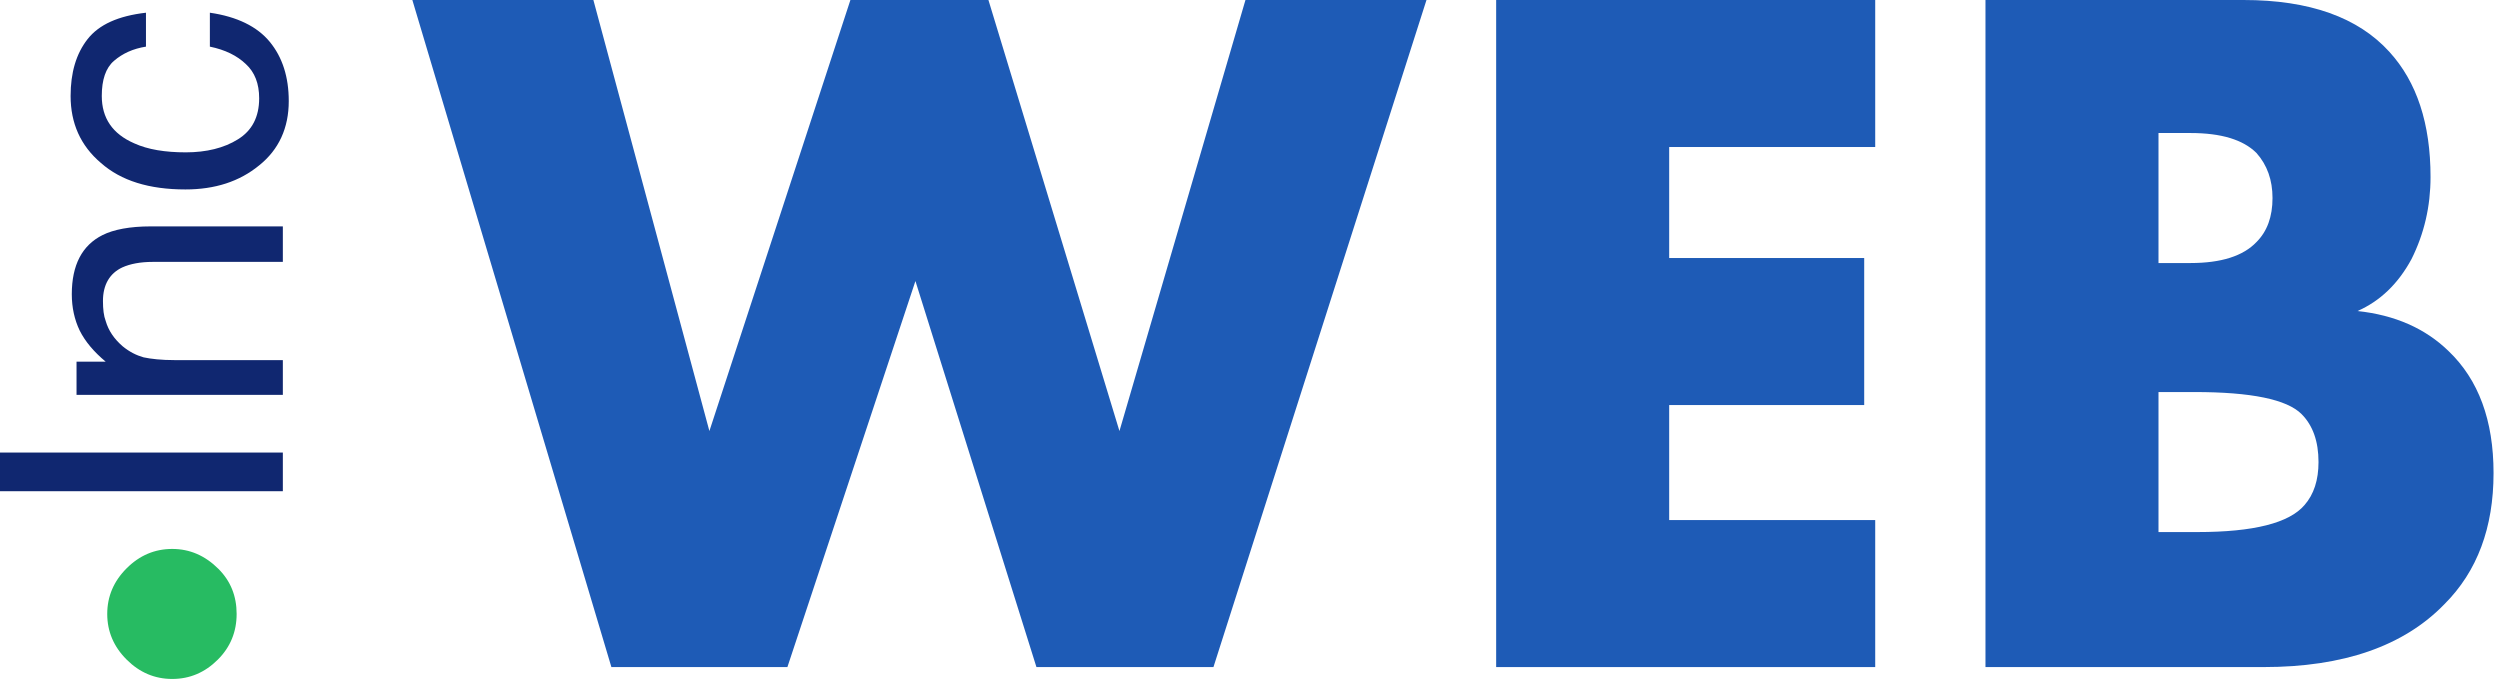
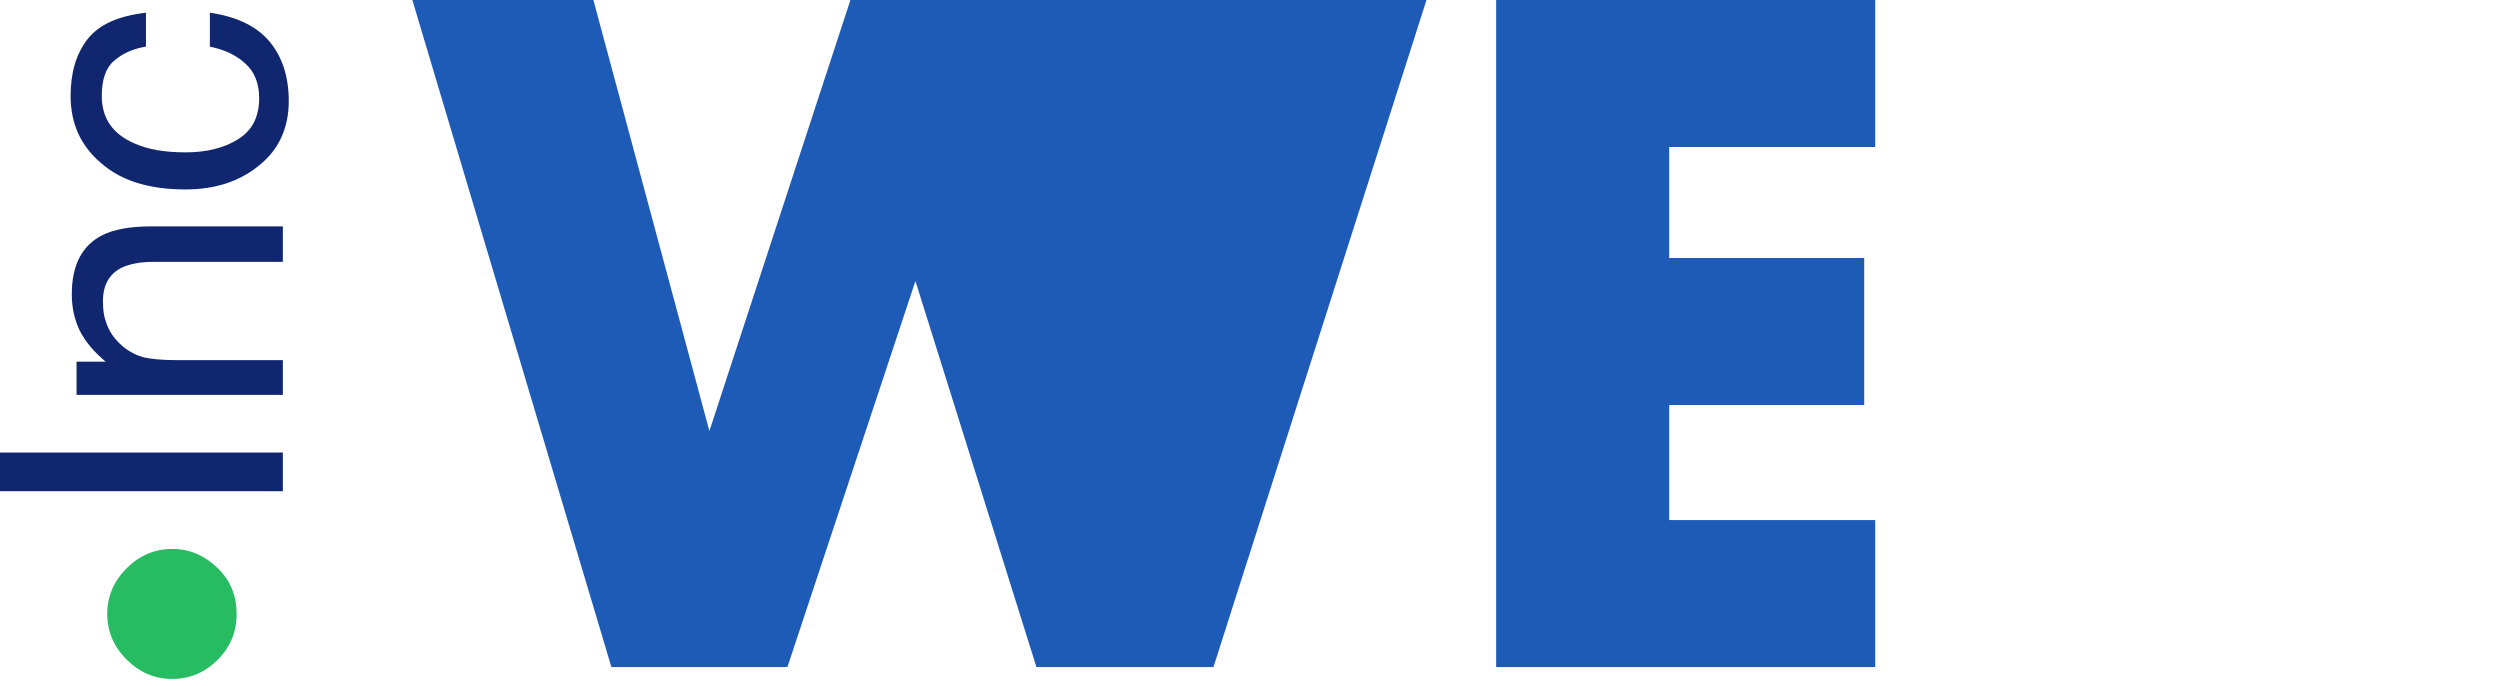
<svg xmlns="http://www.w3.org/2000/svg" width="153" height="42" viewBox="0 0 153 42" fill="none">
  <path d="M17.31 27.696V30.062H0V27.696H17.31Z" fill="#102770" />
  <path d="M6.47 22.136C5.746 21.532 5.215 20.904 4.877 20.229C4.563 19.577 4.394 18.828 4.394 18.007C4.394 16.221 5.022 15.014 6.277 14.386C6.953 14.048 7.943 13.855 9.222 13.855H17.31V16.028H9.343C8.595 16.028 7.967 16.148 7.484 16.366C6.712 16.728 6.301 17.428 6.301 18.418C6.301 18.925 6.349 19.335 6.47 19.649C6.639 20.229 6.977 20.735 7.508 21.194C7.919 21.532 8.353 21.749 8.788 21.87C9.246 21.967 9.874 22.039 10.695 22.039H17.31V24.164H4.684V22.136H6.47Z" fill="#102770" />
  <path d="M5.36 2.395C6.06 1.502 7.243 0.971 8.933 0.778V2.854C8.16 2.975 7.508 3.265 6.977 3.723C6.47 4.158 6.229 4.882 6.229 5.872C6.229 7.224 6.881 8.19 8.208 8.769C9.053 9.155 10.116 9.324 11.371 9.324C12.626 9.324 13.713 9.059 14.558 8.528C15.427 7.996 15.861 7.151 15.861 6.017C15.861 5.123 15.596 4.423 15.041 3.916C14.509 3.409 13.785 3.047 12.844 2.854V0.778C14.509 1.019 15.741 1.623 16.513 2.564C17.286 3.506 17.672 4.713 17.672 6.186C17.672 7.827 17.069 9.155 15.861 10.121C14.654 11.111 13.158 11.594 11.347 11.594C9.126 11.594 7.412 11.062 6.18 9.976C4.925 8.914 4.321 7.538 4.321 5.872C4.321 4.447 4.659 3.289 5.36 2.395Z" fill="#102770" />
  <path d="M13.334 40.366C12.544 41.157 11.613 41.552 10.542 41.552C9.47 41.552 8.54 41.157 7.749 40.366C6.958 39.576 6.563 38.645 6.563 37.574C6.563 36.502 6.958 35.572 7.749 34.781C8.54 33.99 9.47 33.595 10.542 33.595C11.613 33.595 12.556 34.003 13.372 34.819C14.112 35.559 14.482 36.477 14.482 37.574C14.482 38.67 14.099 39.601 13.334 40.366Z" fill="#27BB62" />
-   <path d="M25.236 0H36.315L43.415 26.38L52.045 0H60.492L68.51 26.38L76.222 0H87.301L74.263 40.825H63.43L56.024 17.199L48.189 40.825H37.417L25.236 0Z" fill="#1E5BB6" />
+   <path d="M25.236 0H36.315L43.415 26.38L52.045 0H60.492L76.222 0H87.301L74.263 40.825H63.43L56.024 17.199L48.189 40.825H37.417L25.236 0Z" fill="#1E5BB6" />
  <path d="M114.763 0V8.997H102.154V15.791H114.089V24.789H102.154V31.828H114.763V40.825H91.565V0H114.763Z" fill="#1E5BB6" />
-   <path d="M138.527 40.825H121.511V0H137.303C141.342 0 144.321 1.061 146.239 3.183C147.912 5.019 148.749 7.569 148.749 10.834C148.749 12.629 148.361 14.302 147.586 15.853C146.77 17.363 145.668 18.423 144.28 19.035C146.566 19.28 148.422 20.096 149.85 21.484C151.687 23.238 152.605 25.727 152.605 28.951C152.605 32.297 151.605 34.97 149.605 36.969C147.116 39.54 143.424 40.825 138.527 40.825ZM132.1 8.141V16.098H134.059C135.936 16.098 137.282 15.669 138.098 14.812C138.751 14.159 139.078 13.262 139.078 12.119C139.078 11.017 138.751 10.099 138.098 9.365C137.282 8.549 135.936 8.141 134.059 8.141H132.1ZM132.1 23.993V32.562H134.487C137.915 32.562 140.098 32.011 141.036 30.91C141.608 30.257 141.893 29.38 141.893 28.278C141.893 27.013 141.547 26.034 140.853 25.34C139.955 24.442 137.772 23.993 134.304 23.993H132.1Z" fill="#1E5BB6" />
</svg>